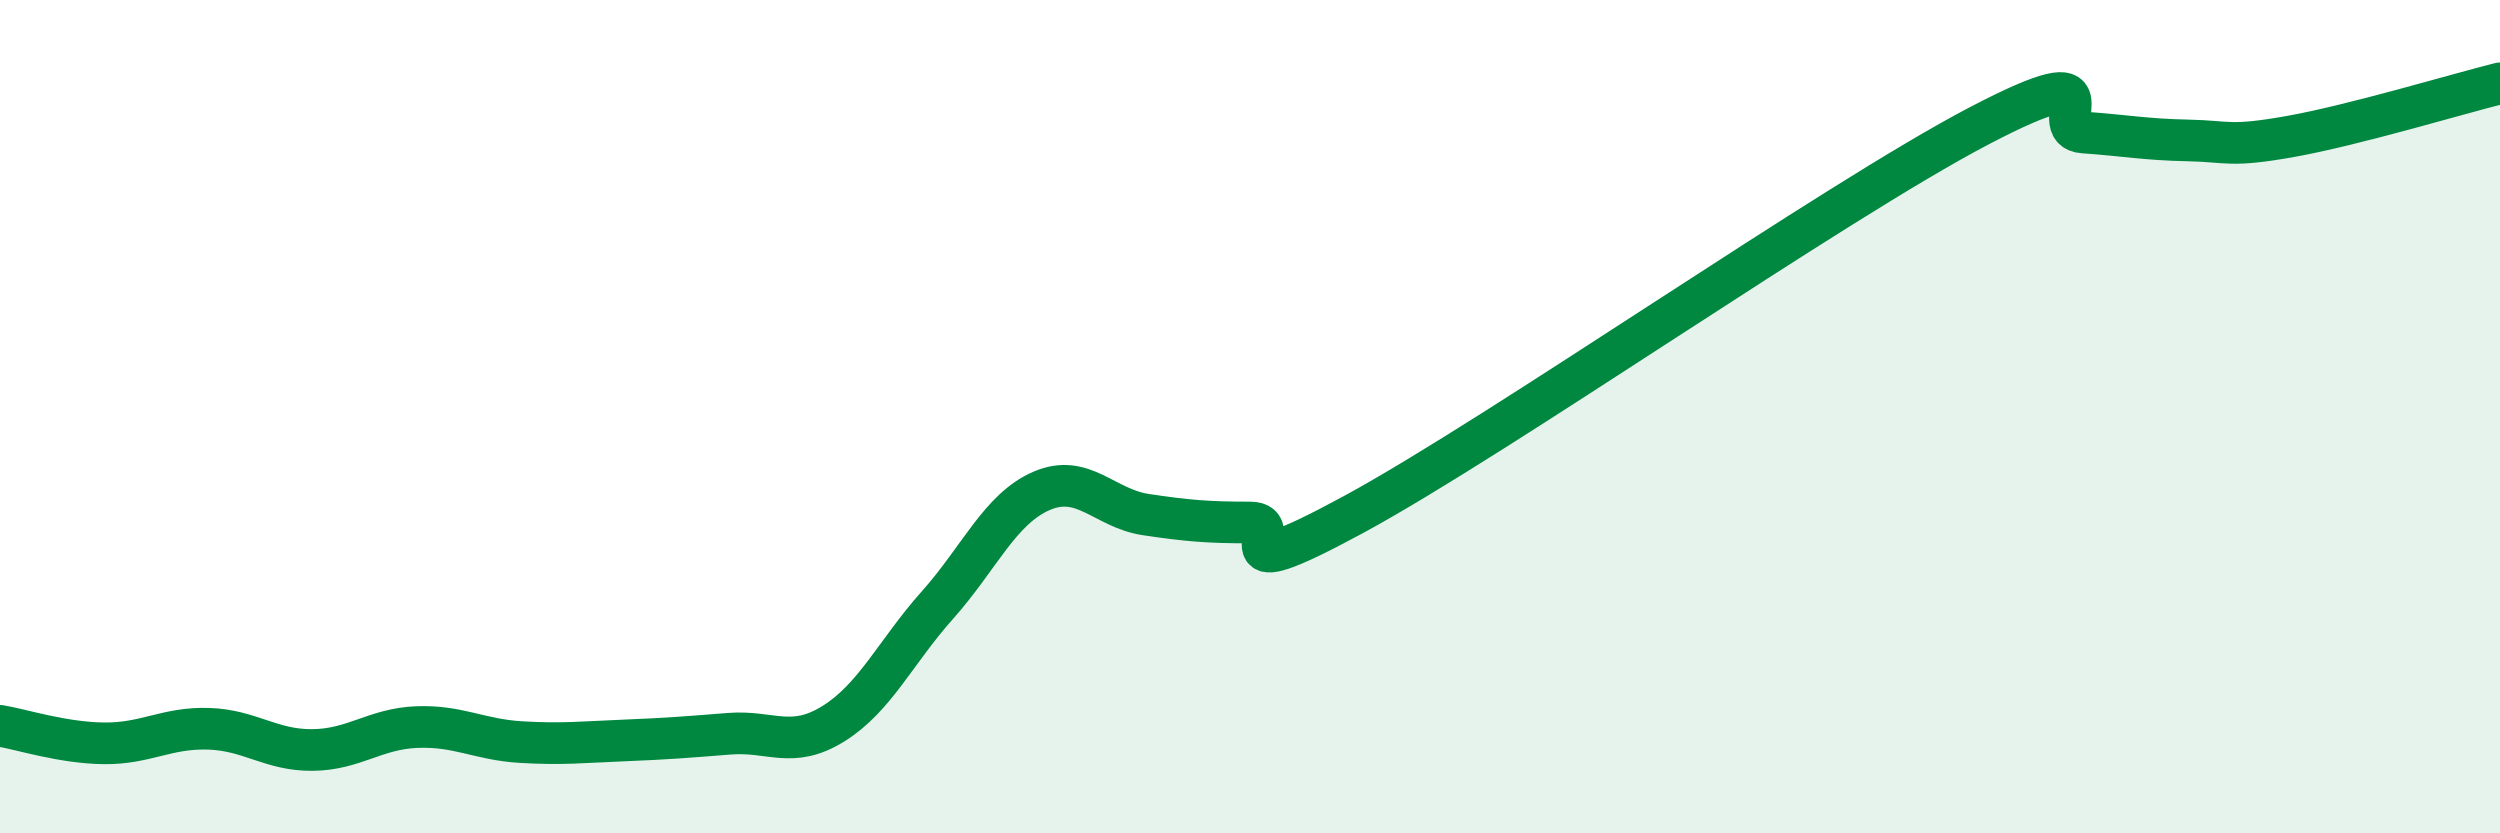
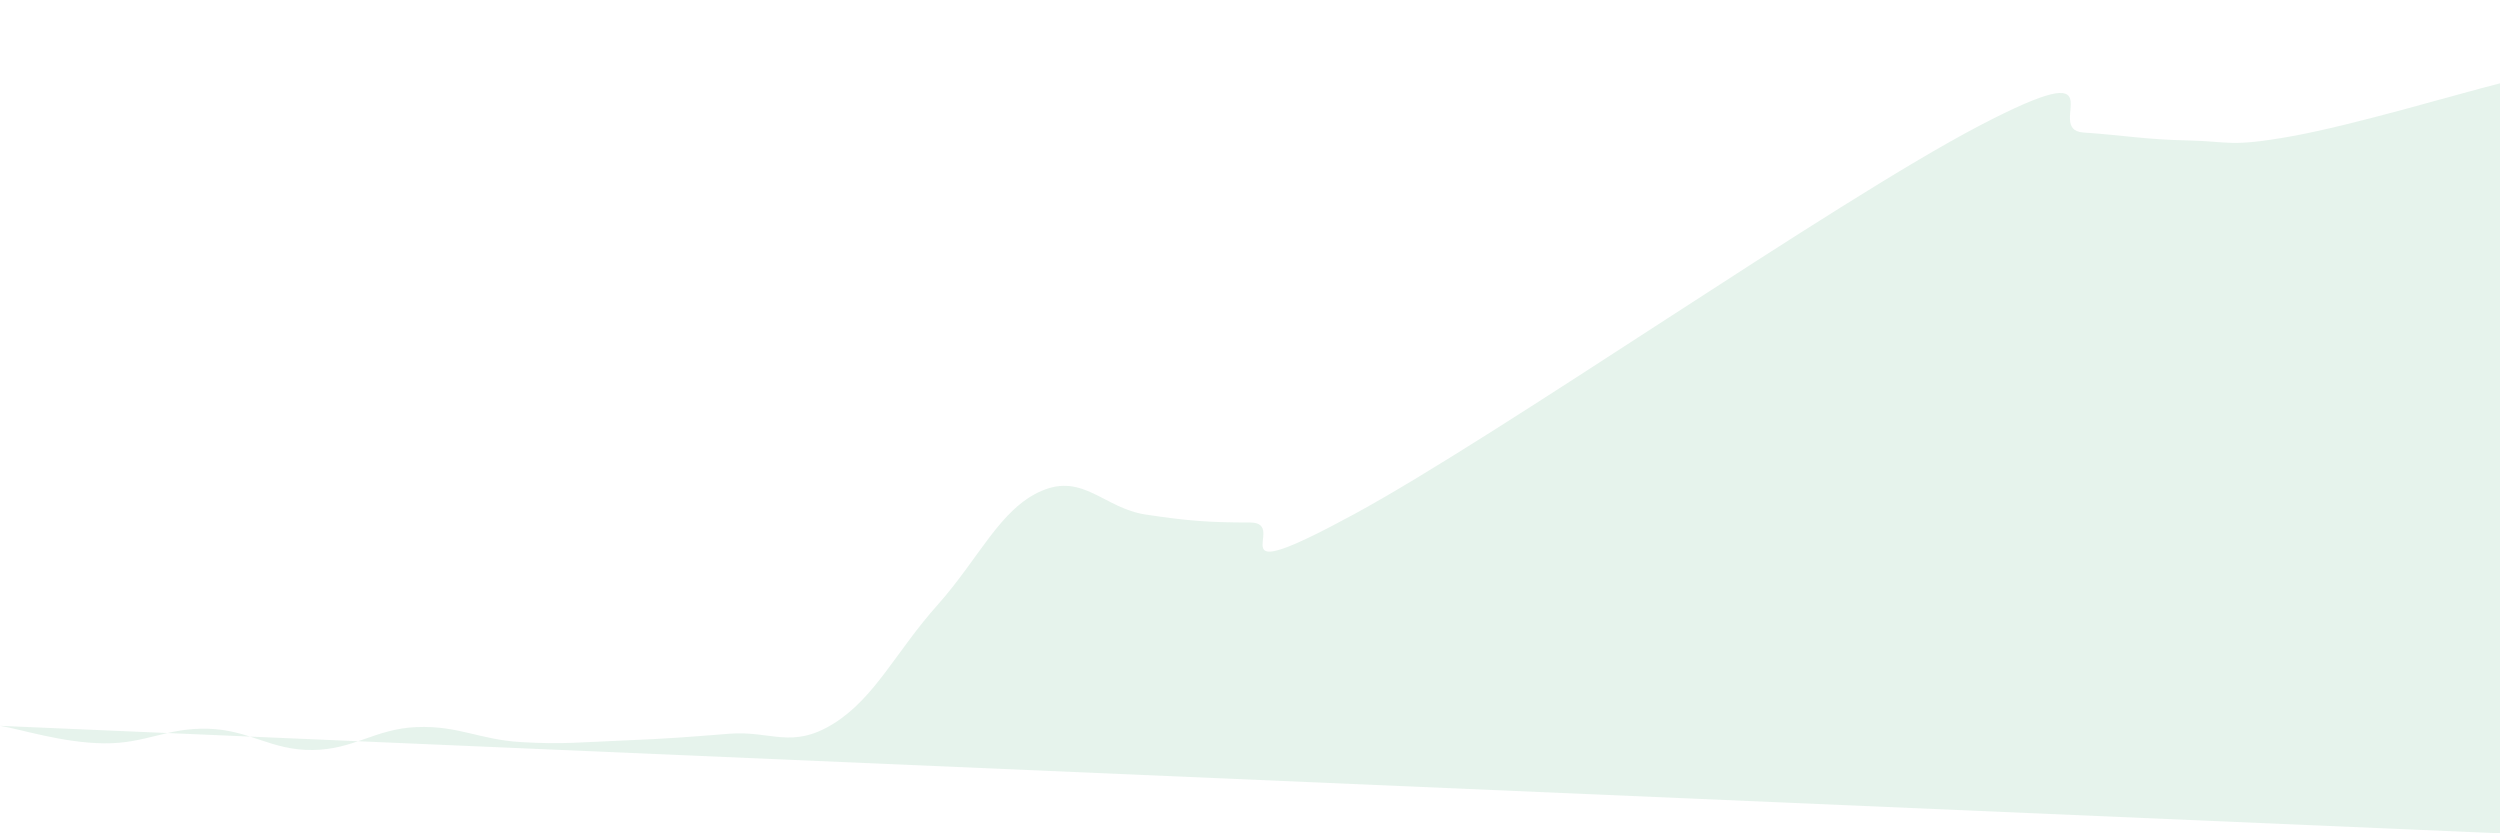
<svg xmlns="http://www.w3.org/2000/svg" width="60" height="20" viewBox="0 0 60 20">
-   <path d="M 0,17.42 C 0.5,17.5 1.5,17.83 2.5,17.84 C 3.5,17.85 4,17.46 5,17.49 C 6,17.52 6.5,18.01 7.5,18 C 8.5,17.99 9,17.49 10,17.45 C 11,17.41 11.5,17.75 12.5,17.81 C 13.5,17.87 14,17.81 15,17.77 C 16,17.73 16.5,17.69 17.5,17.61 C 18.5,17.53 19,17.99 20,17.37 C 21,16.75 21.5,15.64 22.5,14.52 C 23.5,13.4 24,12.21 25,11.78 C 26,11.35 26.5,12.2 27.5,12.35 C 28.5,12.5 29,12.54 30,12.54 C 31,12.54 29,14.24 32.5,12.34 C 36,10.44 44,4.85 47.5,3.02 C 51,1.19 49,3.11 50,3.18 C 51,3.25 51.5,3.35 52.5,3.37 C 53.5,3.39 53.5,3.54 55,3.27 C 56.5,3 59,2.25 60,2L60 20L0 20Z" fill="#008740" opacity="0.1" stroke-linecap="round" stroke-linejoin="round" />
-   <path d="M 0,17.42 C 0.5,17.5 1.5,17.83 2.5,17.84 C 3.5,17.85 4,17.46 5,17.49 C 6,17.52 6.5,18.01 7.5,18 C 8.5,17.99 9,17.49 10,17.45 C 11,17.41 11.5,17.75 12.5,17.81 C 13.5,17.87 14,17.81 15,17.77 C 16,17.73 16.5,17.69 17.5,17.61 C 18.5,17.53 19,17.99 20,17.37 C 21,16.75 21.5,15.64 22.5,14.52 C 23.5,13.4 24,12.21 25,11.78 C 26,11.35 26.5,12.2 27.5,12.35 C 28.5,12.5 29,12.54 30,12.54 C 31,12.54 29,14.24 32.5,12.34 C 36,10.44 44,4.85 47.5,3.02 C 51,1.19 49,3.11 50,3.18 C 51,3.25 51.5,3.35 52.5,3.37 C 53.5,3.39 53.5,3.54 55,3.27 C 56.5,3 59,2.25 60,2" stroke="#008740" stroke-width="1" fill="none" stroke-linecap="round" stroke-linejoin="round" />
+   <path d="M 0,17.42 C 0.5,17.5 1.5,17.83 2.5,17.84 C 3.5,17.85 4,17.46 5,17.49 C 6,17.52 6.5,18.01 7.5,18 C 8.5,17.99 9,17.49 10,17.45 C 11,17.41 11.5,17.75 12.5,17.81 C 13.5,17.87 14,17.81 15,17.77 C 16,17.73 16.5,17.69 17.5,17.61 C 18.5,17.53 19,17.99 20,17.37 C 21,16.75 21.5,15.64 22.5,14.52 C 23.5,13.4 24,12.21 25,11.78 C 26,11.35 26.5,12.2 27.5,12.35 C 28.5,12.5 29,12.54 30,12.54 C 31,12.54 29,14.24 32.5,12.34 C 36,10.44 44,4.85 47.5,3.02 C 51,1.19 49,3.11 50,3.18 C 51,3.25 51.5,3.35 52.5,3.37 C 53.5,3.39 53.5,3.54 55,3.27 C 56.5,3 59,2.25 60,2L60 20Z" fill="#008740" opacity="0.1" stroke-linecap="round" stroke-linejoin="round" />
</svg>